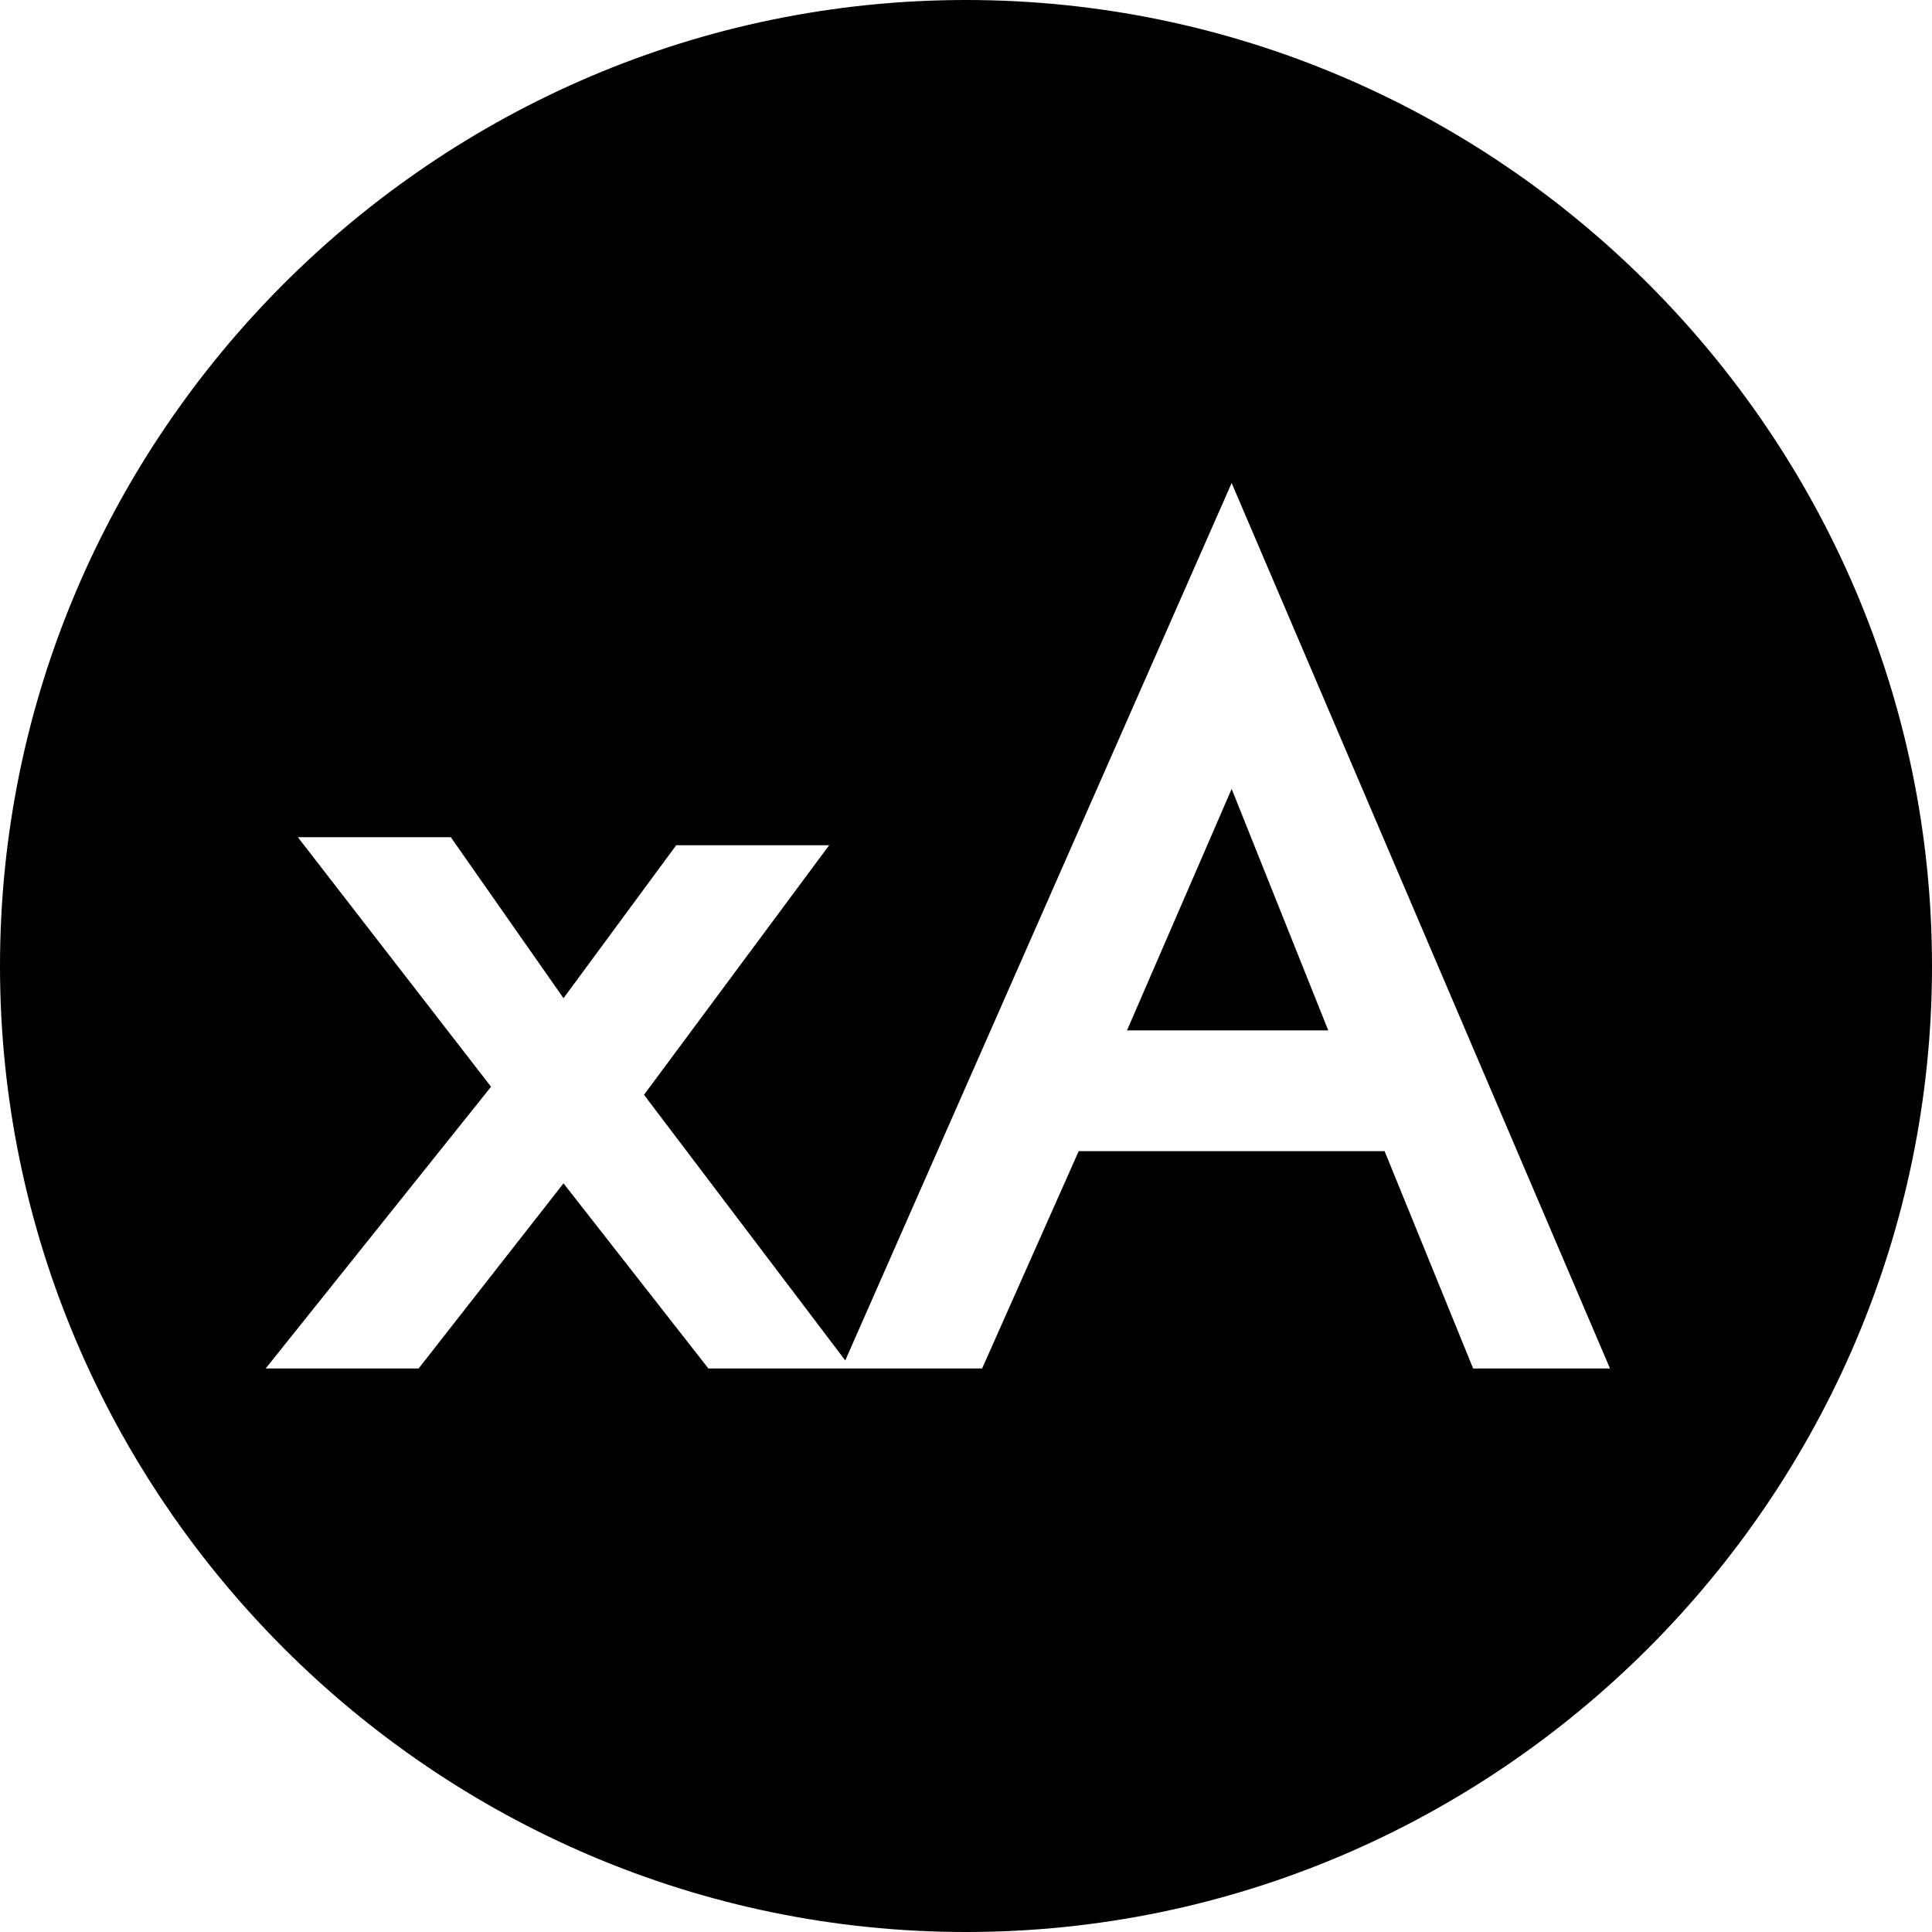
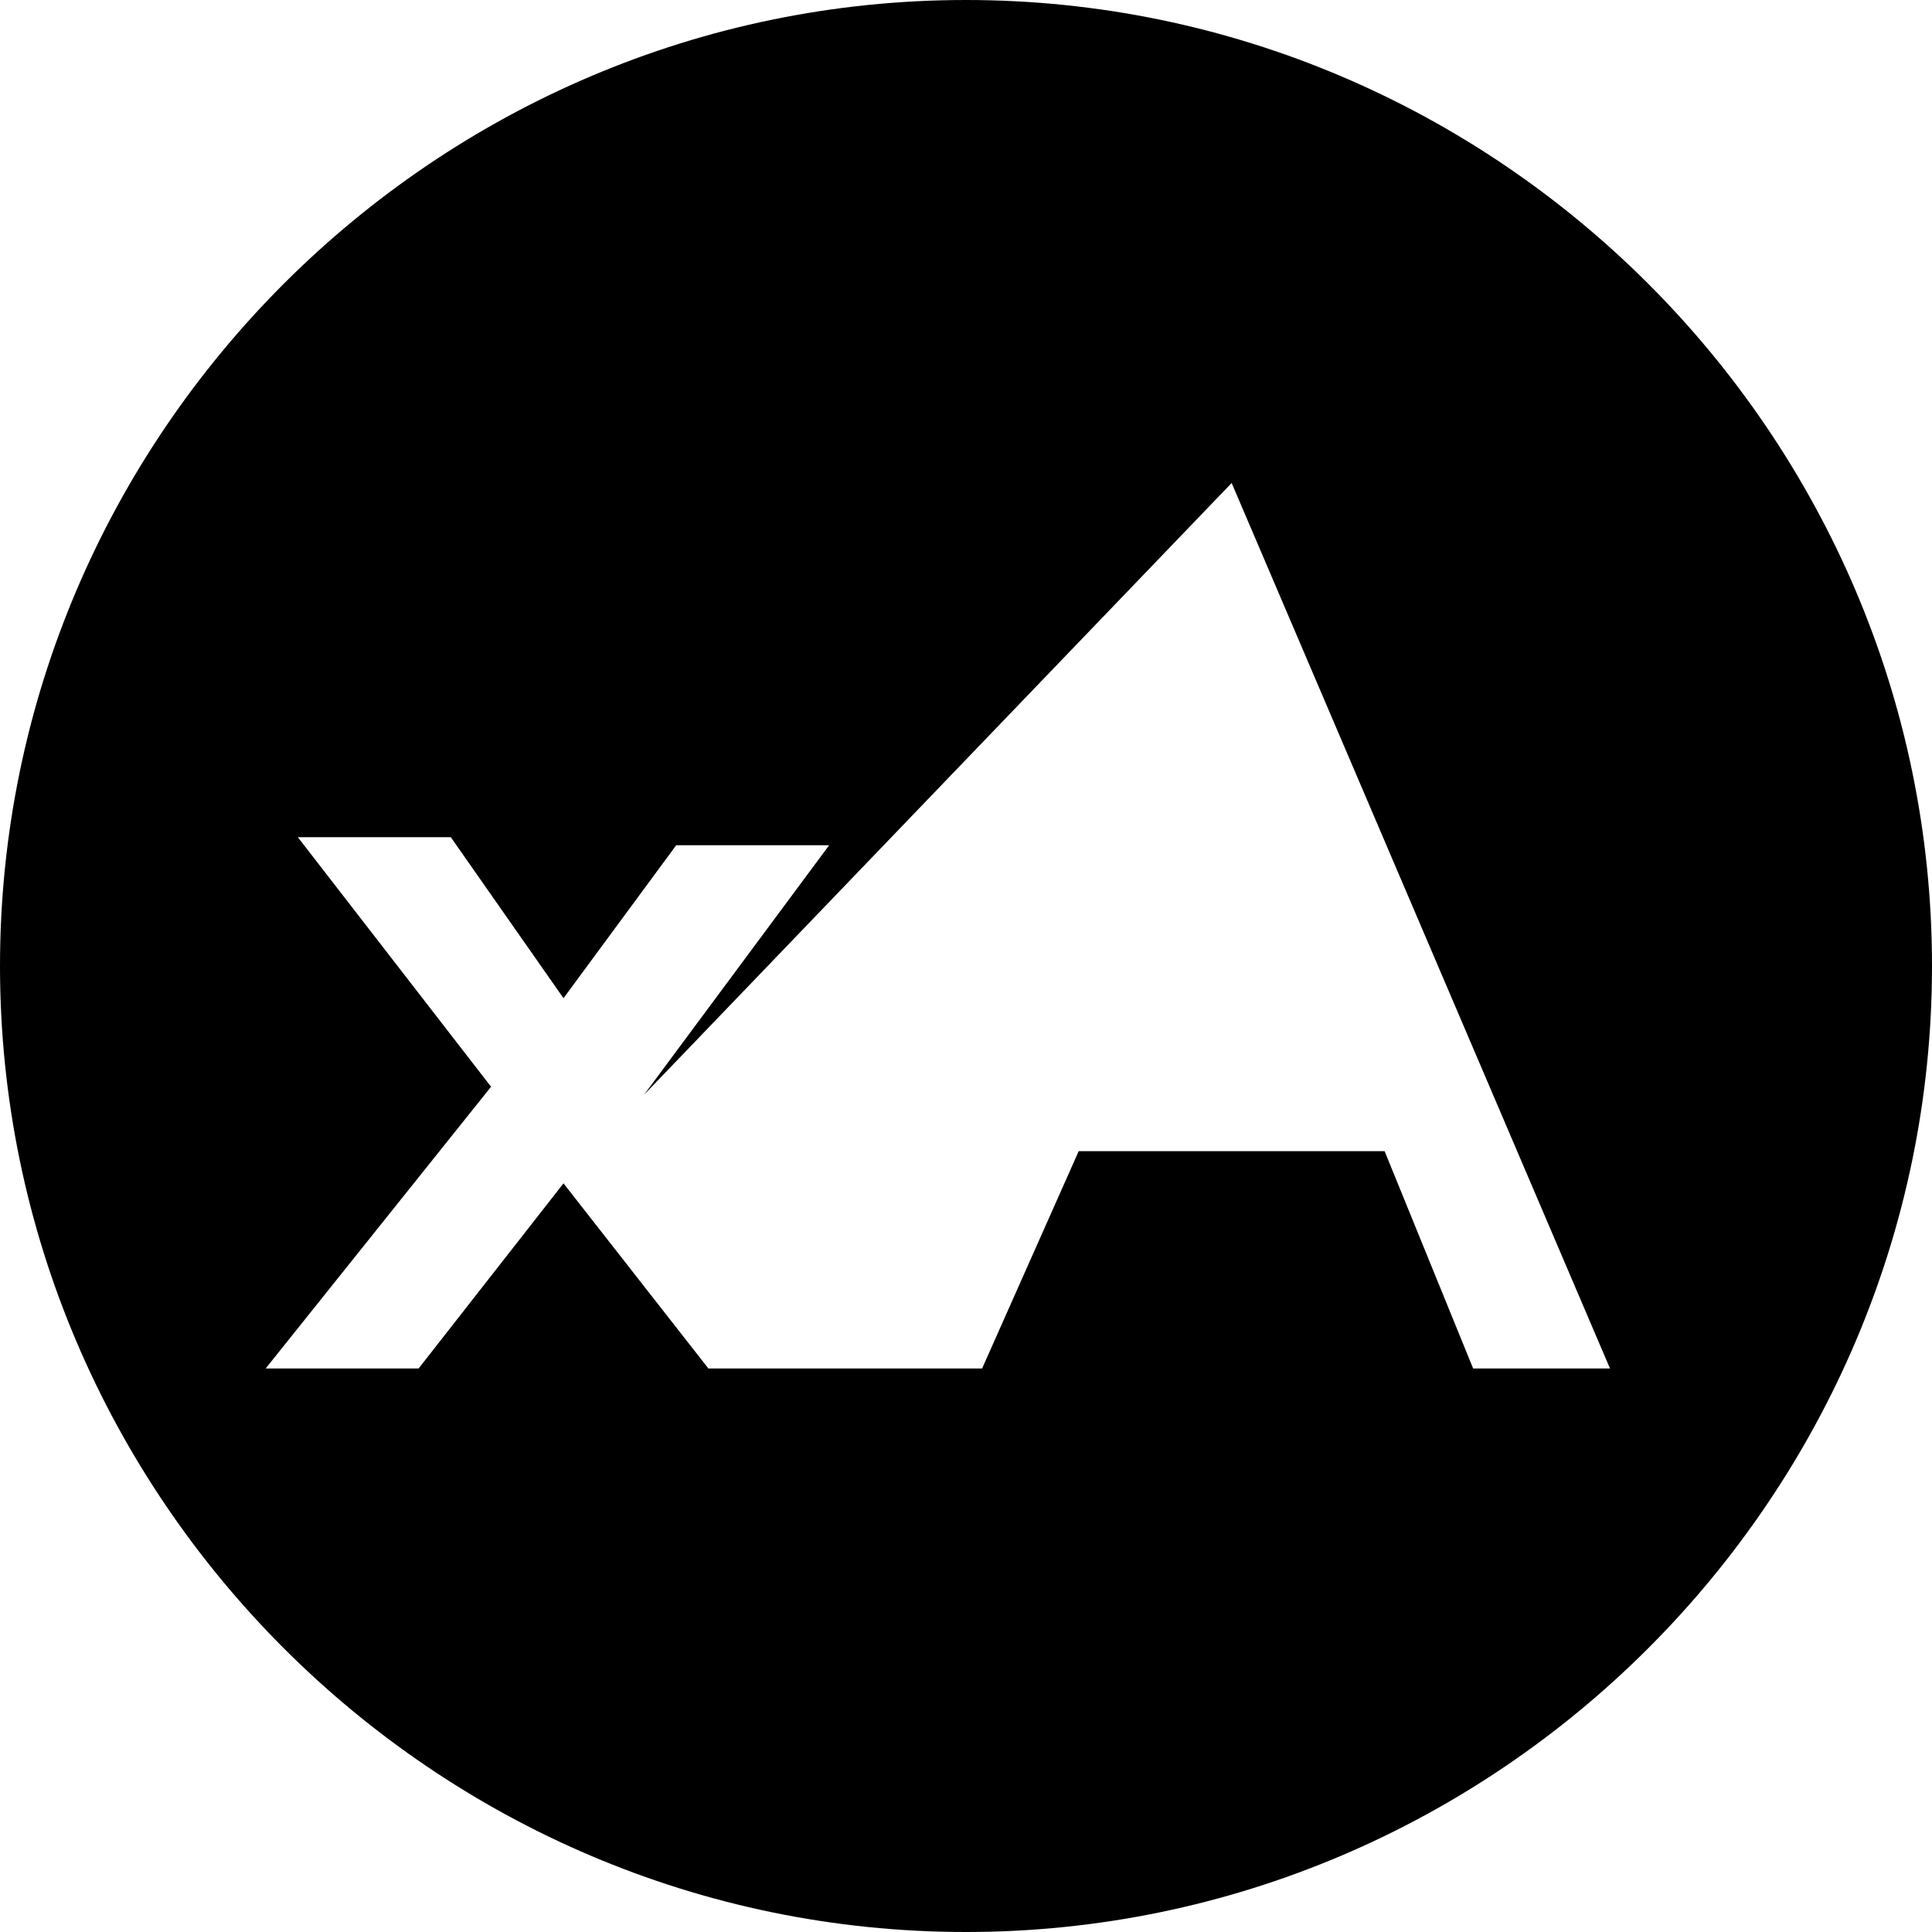
<svg xmlns="http://www.w3.org/2000/svg" version="1.1" id="Ebene_1" x="0px" y="0px" viewBox="0 0 24 24" style="enable-background:new 0 0 24 24;" xml:space="preserve">
  <g>
-     <polygon points="15.3,9.8 14,12.8 16.5,12.8  " />
-     <path d="M12,0C5.4,0,0,5.4,0,12s5.4,12,12,12s12-5.4,12-12S18.6,0,12,0z M18.3,17l-1.1-2.7h-3.8L12.2,17H8.8L7,14.7L5.2,17H3.3   l2.8-3.5l-2.4-3.1h1.9L7,12.4l1.4-1.9h1.9L8,13.6l2.5,3.3L15.3,6L20,17H18.3z" />
+     <path d="M12,0C5.4,0,0,5.4,0,12s5.4,12,12,12s12-5.4,12-12S18.6,0,12,0z M18.3,17l-1.1-2.7h-3.8L12.2,17H8.8L7,14.7L5.2,17H3.3   l2.8-3.5l-2.4-3.1h1.9L7,12.4l1.4-1.9h1.9L8,13.6L15.3,6L20,17H18.3z" />
  </g>
</svg>